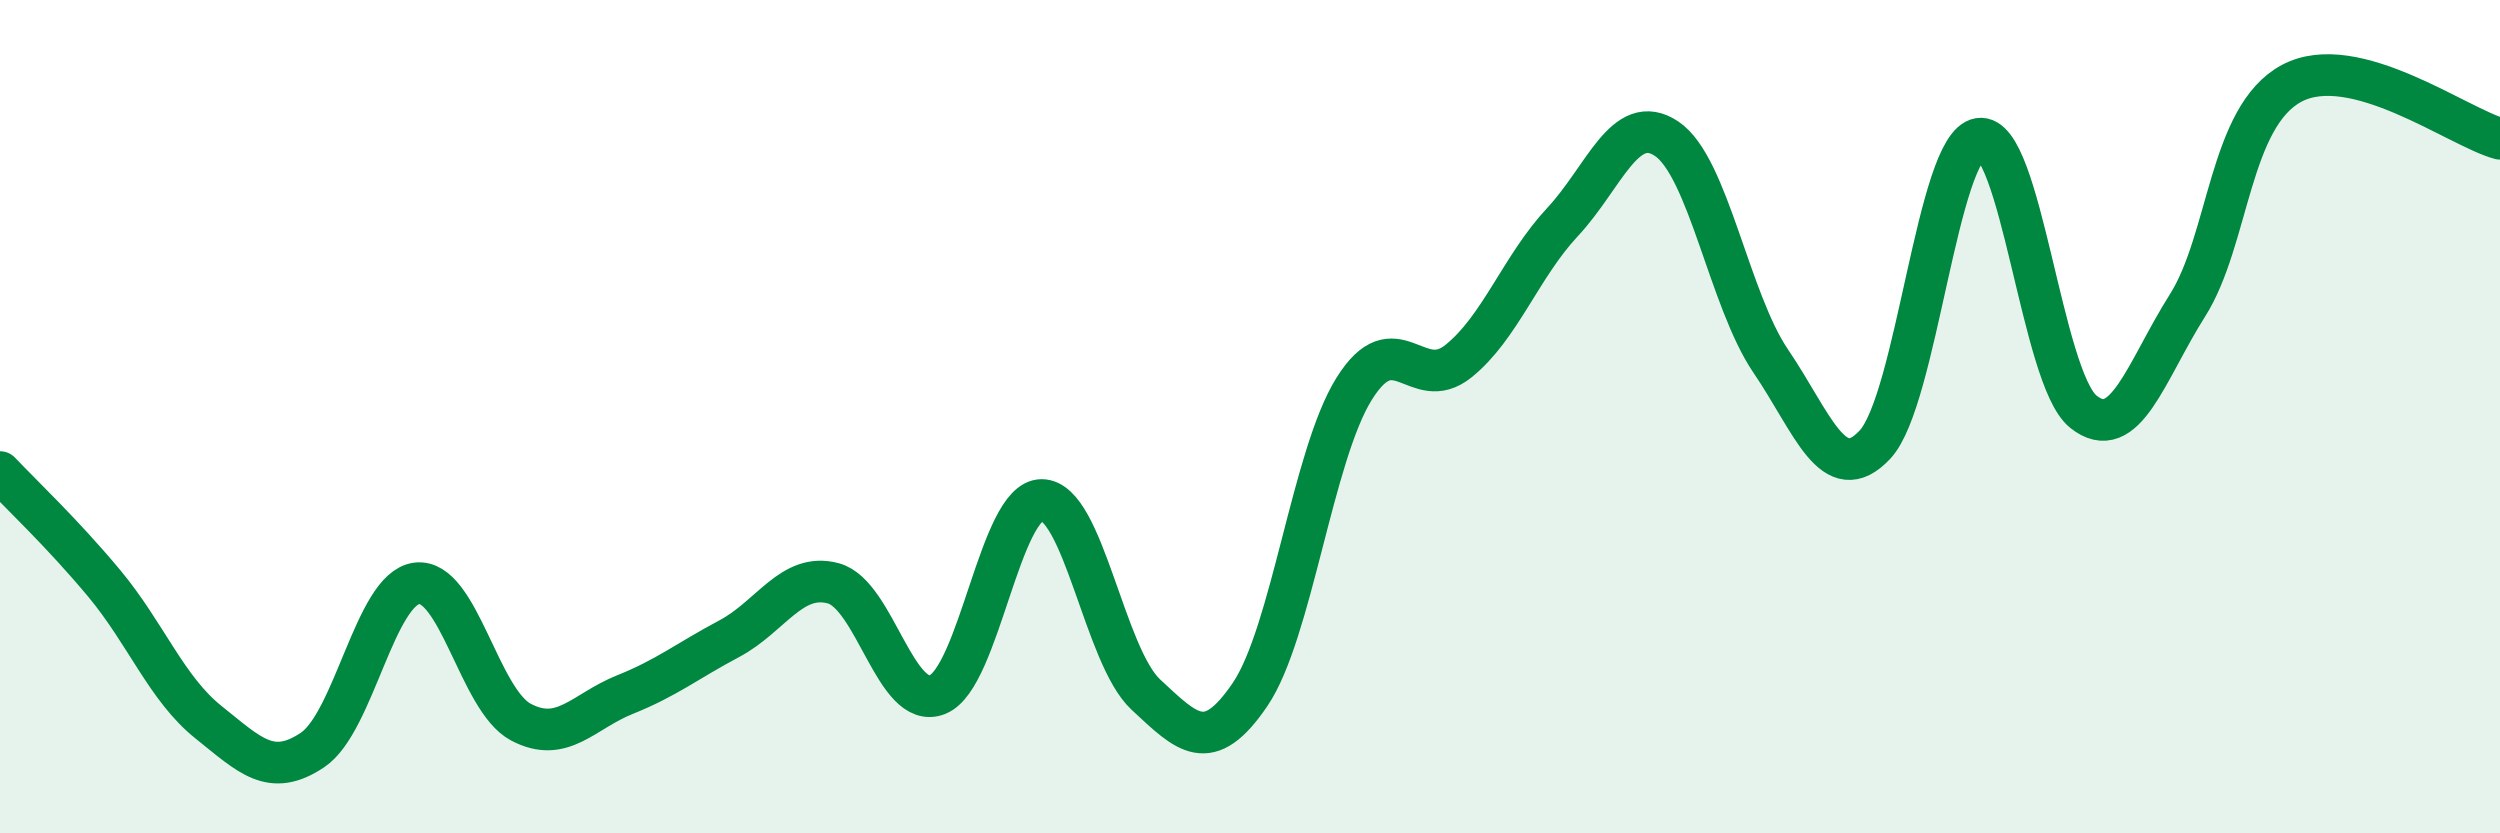
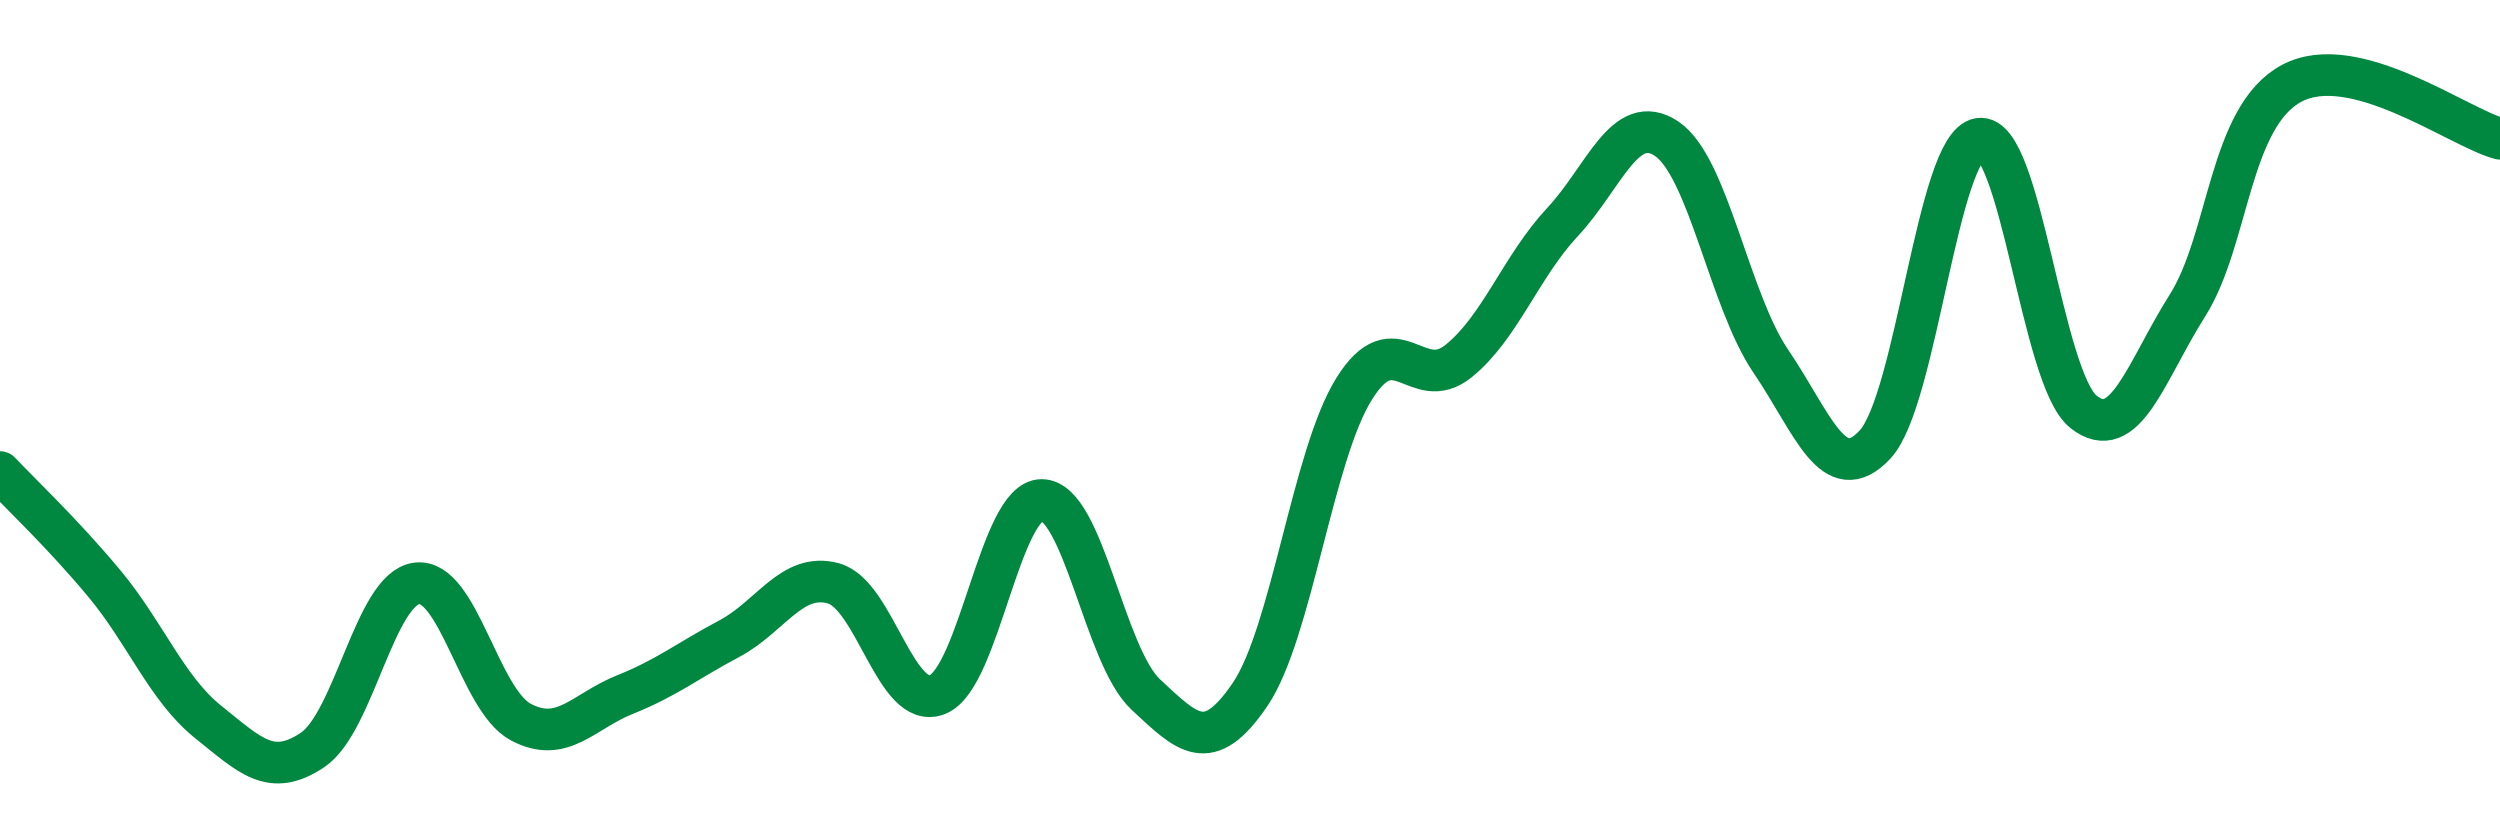
<svg xmlns="http://www.w3.org/2000/svg" width="60" height="20" viewBox="0 0 60 20">
-   <path d="M 0,11.33 C 0.5,11.86 1.5,12.8 2.5,14 C 3.5,15.2 4,16.53 5,17.33 C 6,18.13 6.5,18.67 7.5,18 C 8.5,17.33 9,14.13 10,14 C 11,13.87 11.5,16.8 12.5,17.33 C 13.5,17.86 14,17.07 15,16.67 C 16,16.27 16.5,15.86 17.5,15.33 C 18.5,14.8 19,13.73 20,14 C 21,14.27 21.5,17.07 22.5,16.67 C 23.5,16.27 24,12 25,12 C 26,12 26.5,15.74 27.5,16.67 C 28.5,17.6 29,18.14 30,16.67 C 31,15.2 31.5,10.93 32.5,9.33 C 33.5,7.73 34,9.47 35,8.67 C 36,7.87 36.5,6.4 37.5,5.33 C 38.5,4.26 39,2.66 40,3.33 C 41,4 41.5,7.2 42.5,8.67 C 43.5,10.14 44,11.74 45,10.67 C 46,9.6 46.5,3.49 47.5,3.33 C 48.5,3.17 49,9.08 50,9.88 C 51,10.68 51.5,8.91 52.5,7.33 C 53.5,5.75 53.5,2.8 55,2 C 56.5,1.2 59,3.06 60,3.33L60 20L0 20Z" fill="#008740" opacity="0.1" stroke-linecap="round" stroke-linejoin="round" />
  <path d="M 0,11.33 C 0.5,11.86 1.5,12.8 2.5,14 C 3.5,15.2 4,16.53 5,17.33 C 6,18.13 6.5,18.67 7.5,18 C 8.5,17.33 9,14.13 10,14 C 11,13.87 11.5,16.8 12.5,17.33 C 13.5,17.86 14,17.07 15,16.67 C 16,16.27 16.5,15.86 17.5,15.33 C 18.5,14.8 19,13.73 20,14 C 21,14.27 21.5,17.07 22.5,16.67 C 23.5,16.27 24,12 25,12 C 26,12 26.5,15.74 27.5,16.67 C 28.5,17.6 29,18.14 30,16.67 C 31,15.2 31.5,10.93 32.5,9.33 C 33.5,7.73 34,9.47 35,8.67 C 36,7.87 36.5,6.4 37.5,5.33 C 38.5,4.26 39,2.66 40,3.33 C 41,4 41.5,7.2 42.5,8.67 C 43.5,10.14 44,11.74 45,10.67 C 46,9.6 46.5,3.49 47.5,3.33 C 48.5,3.17 49,9.08 50,9.88 C 51,10.68 51.5,8.91 52.5,7.33 C 53.5,5.75 53.5,2.8 55,2 C 56.5,1.2 59,3.06 60,3.33" stroke="#008740" stroke-width="1" fill="none" stroke-linecap="round" stroke-linejoin="round" />
</svg>